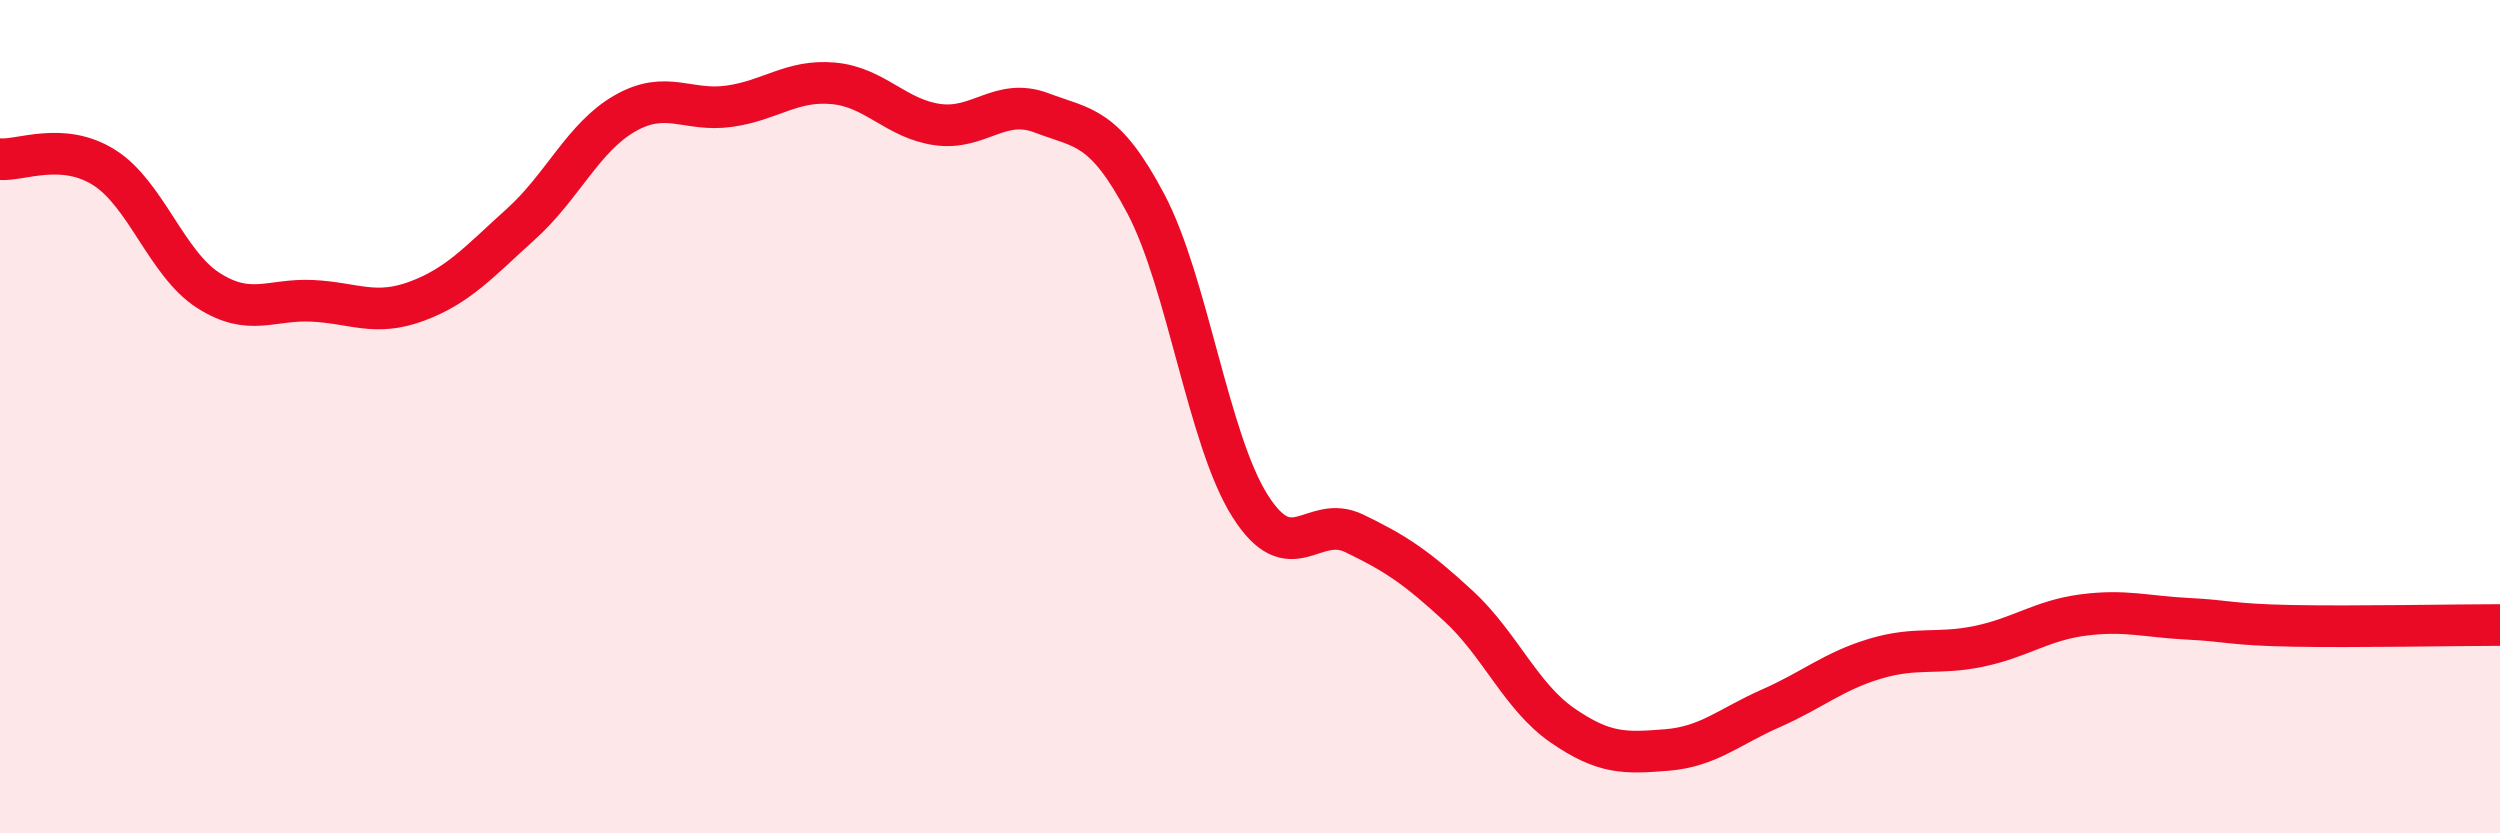
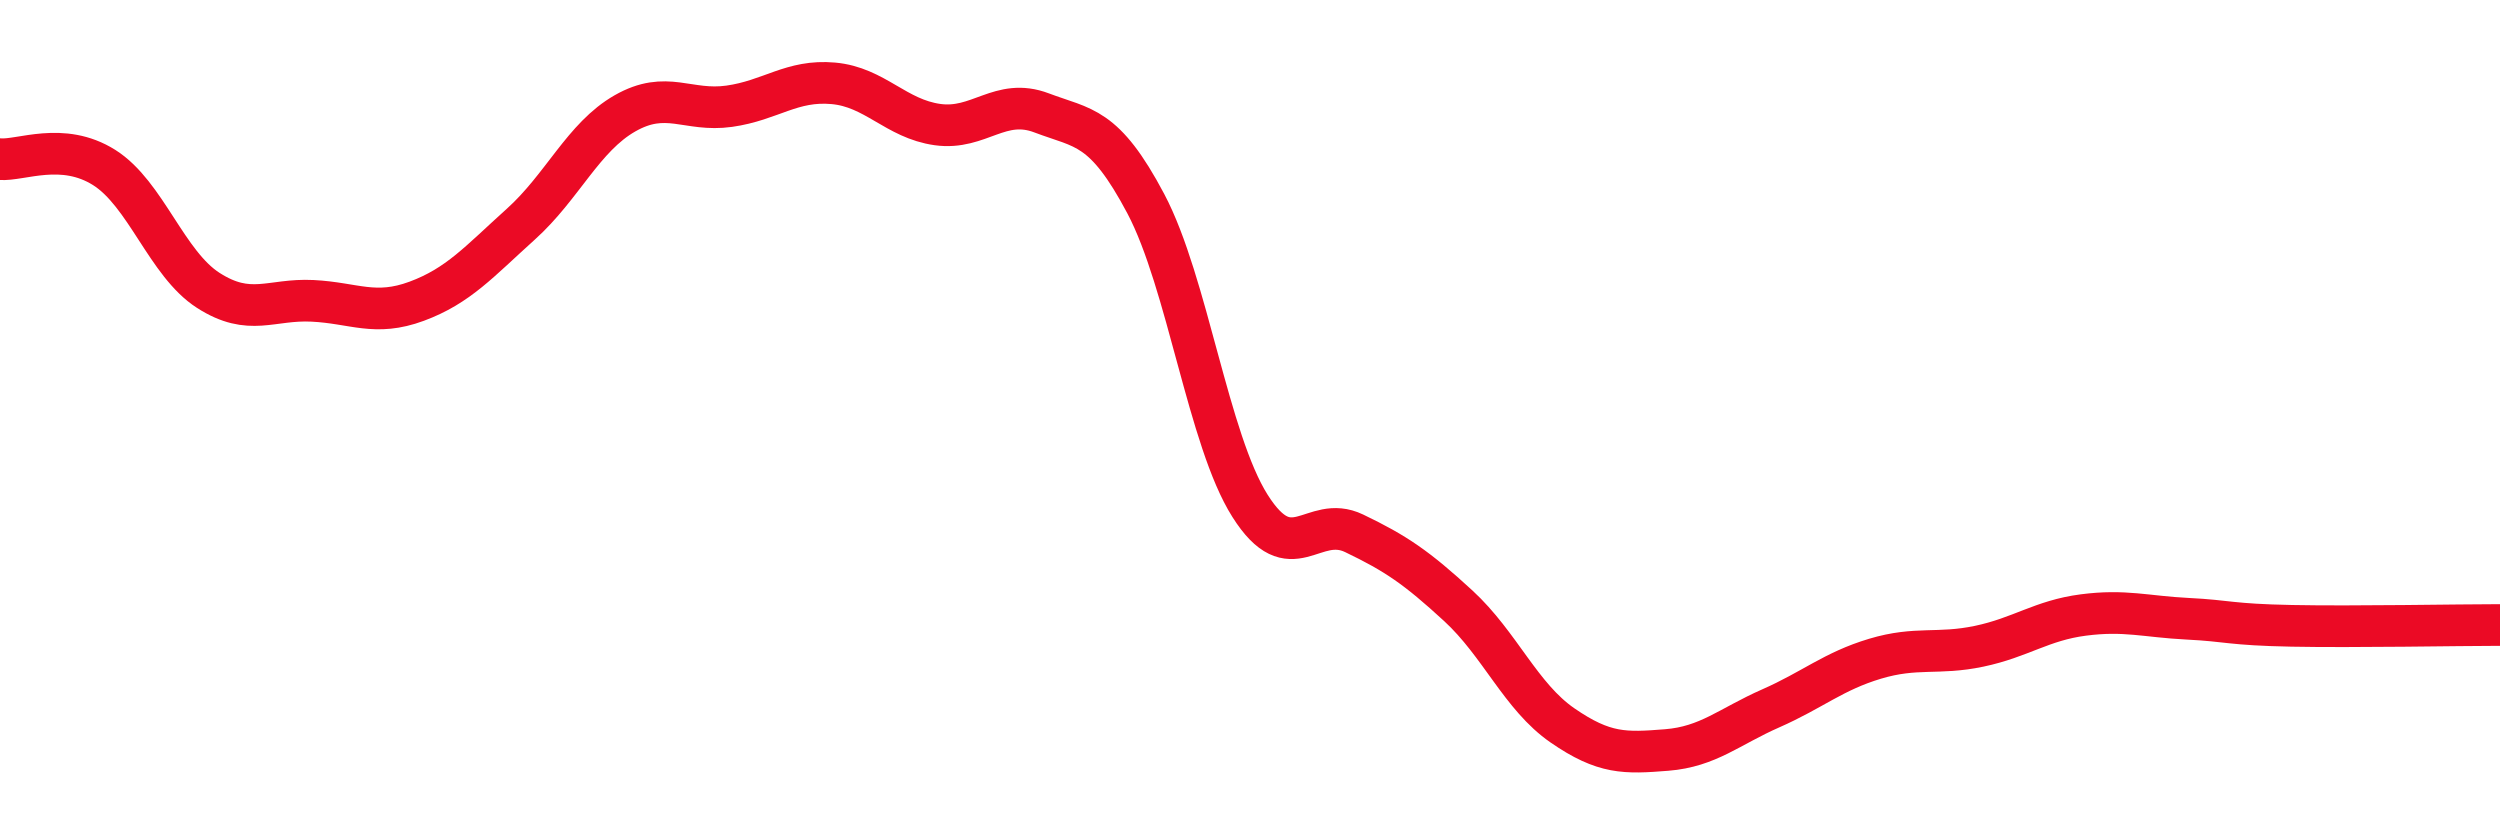
<svg xmlns="http://www.w3.org/2000/svg" width="60" height="20" viewBox="0 0 60 20">
-   <path d="M 0,3.82 C 0.5,3.86 1.5,3.39 2.5,4.02 C 3.5,4.65 4,6.33 5,6.97 C 6,7.61 6.5,7.17 7.5,7.22 C 8.5,7.27 9,7.6 10,7.23 C 11,6.86 11.5,6.28 12.5,5.38 C 13.5,4.48 14,3.29 15,2.72 C 16,2.15 16.5,2.69 17.5,2.55 C 18.5,2.41 19,1.91 20,2 C 21,2.09 21.5,2.85 22.5,2.99 C 23.5,3.13 24,2.33 25,2.71 C 26,3.09 26.5,3 27.5,4.89 C 28.5,6.78 29,10.56 30,12.14 C 31,13.72 31.5,12.32 32.5,12.8 C 33.5,13.28 34,13.62 35,14.54 C 36,15.46 36.5,16.72 37.5,17.41 C 38.5,18.1 39,18.08 40,18 C 41,17.92 41.5,17.44 42.5,17 C 43.5,16.56 44,16.11 45,15.81 C 46,15.51 46.5,15.72 47.5,15.51 C 48.5,15.3 49,14.89 50,14.76 C 51,14.63 51.5,14.8 52.5,14.85 C 53.5,14.9 53.5,14.99 55,15.02 C 56.5,15.05 59,15 60,15L60 20L0 20Z" fill="#EB0A25" opacity="0.1" stroke-linecap="round" stroke-linejoin="round" />
  <path d="M 0,3.82 C 0.5,3.86 1.5,3.39 2.5,4.02 C 3.5,4.65 4,6.33 5,6.97 C 6,7.61 6.5,7.17 7.5,7.22 C 8.5,7.27 9,7.6 10,7.23 C 11,6.86 11.5,6.28 12.5,5.38 C 13.5,4.48 14,3.29 15,2.72 C 16,2.15 16.5,2.69 17.5,2.55 C 18.5,2.41 19,1.91 20,2 C 21,2.09 21.5,2.85 22.5,2.99 C 23.5,3.13 24,2.33 25,2.71 C 26,3.09 26.5,3 27.5,4.89 C 28.5,6.78 29,10.56 30,12.14 C 31,13.72 31.5,12.32 32.5,12.8 C 33.5,13.28 34,13.62 35,14.54 C 36,15.46 36.5,16.72 37.5,17.41 C 38.5,18.1 39,18.08 40,18 C 41,17.92 41.5,17.44 42.5,17 C 43.5,16.56 44,16.11 45,15.81 C 46,15.51 46.5,15.72 47.5,15.51 C 48.5,15.3 49,14.89 50,14.76 C 51,14.63 51.5,14.8 52.5,14.85 C 53.5,14.9 53.5,14.99 55,15.02 C 56.5,15.05 59,15 60,15" stroke="#EB0A25" stroke-width="1" fill="none" stroke-linecap="round" stroke-linejoin="round" />
</svg>